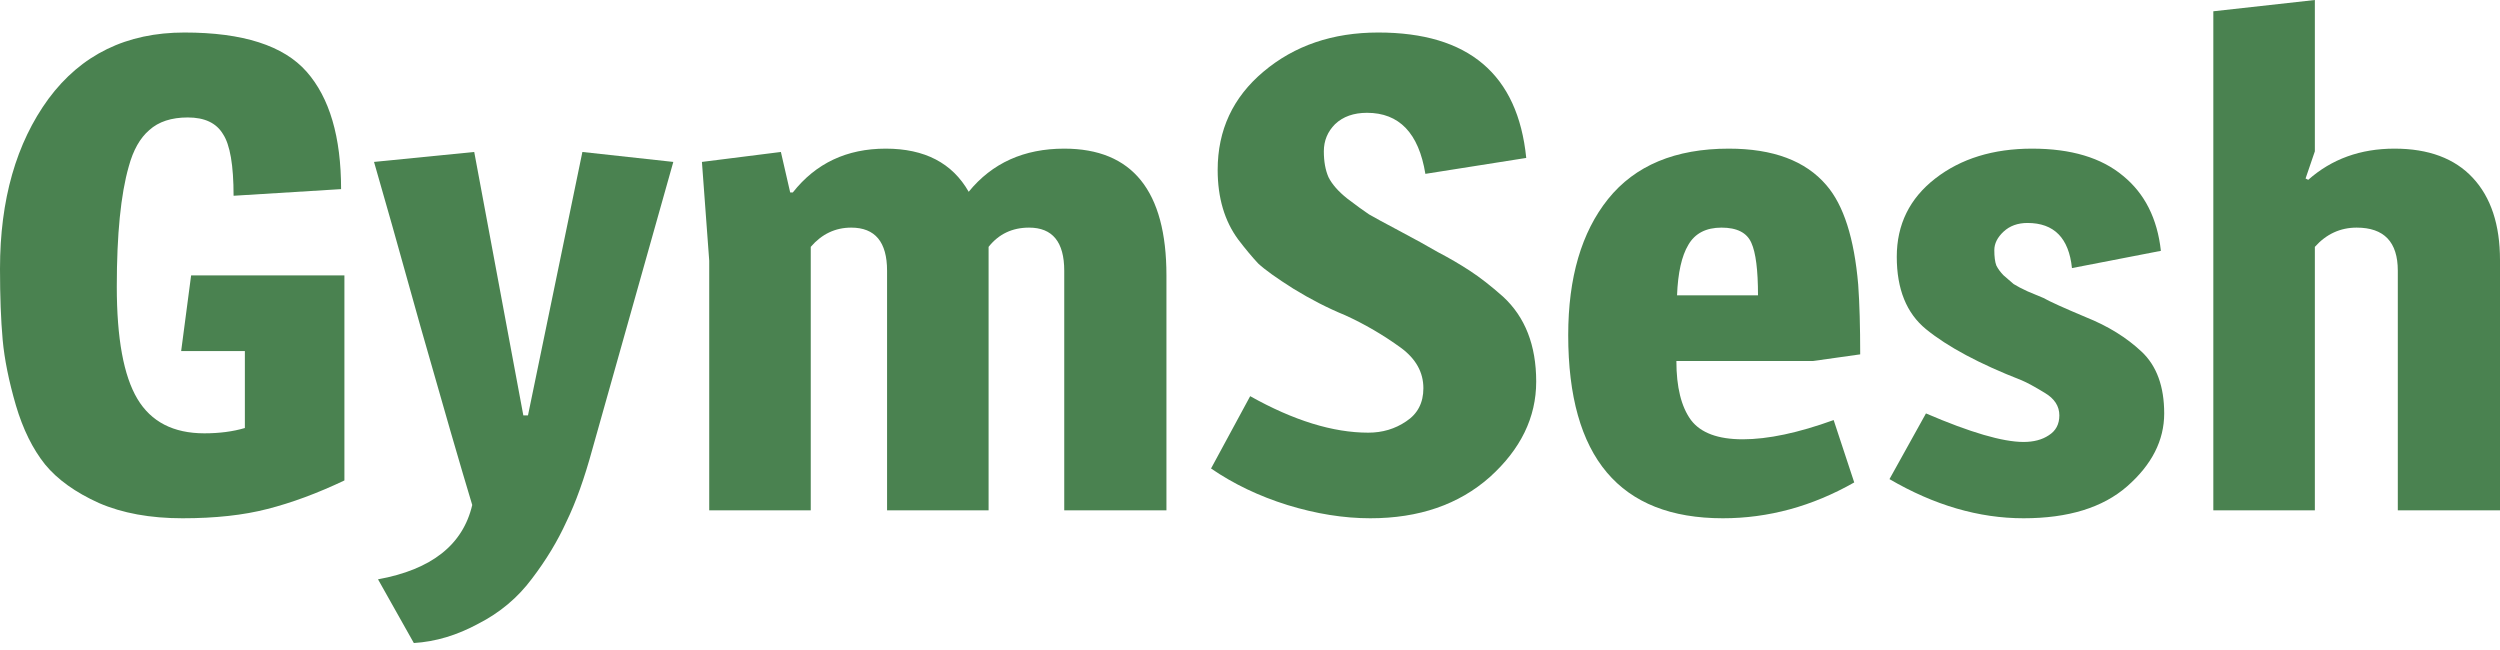
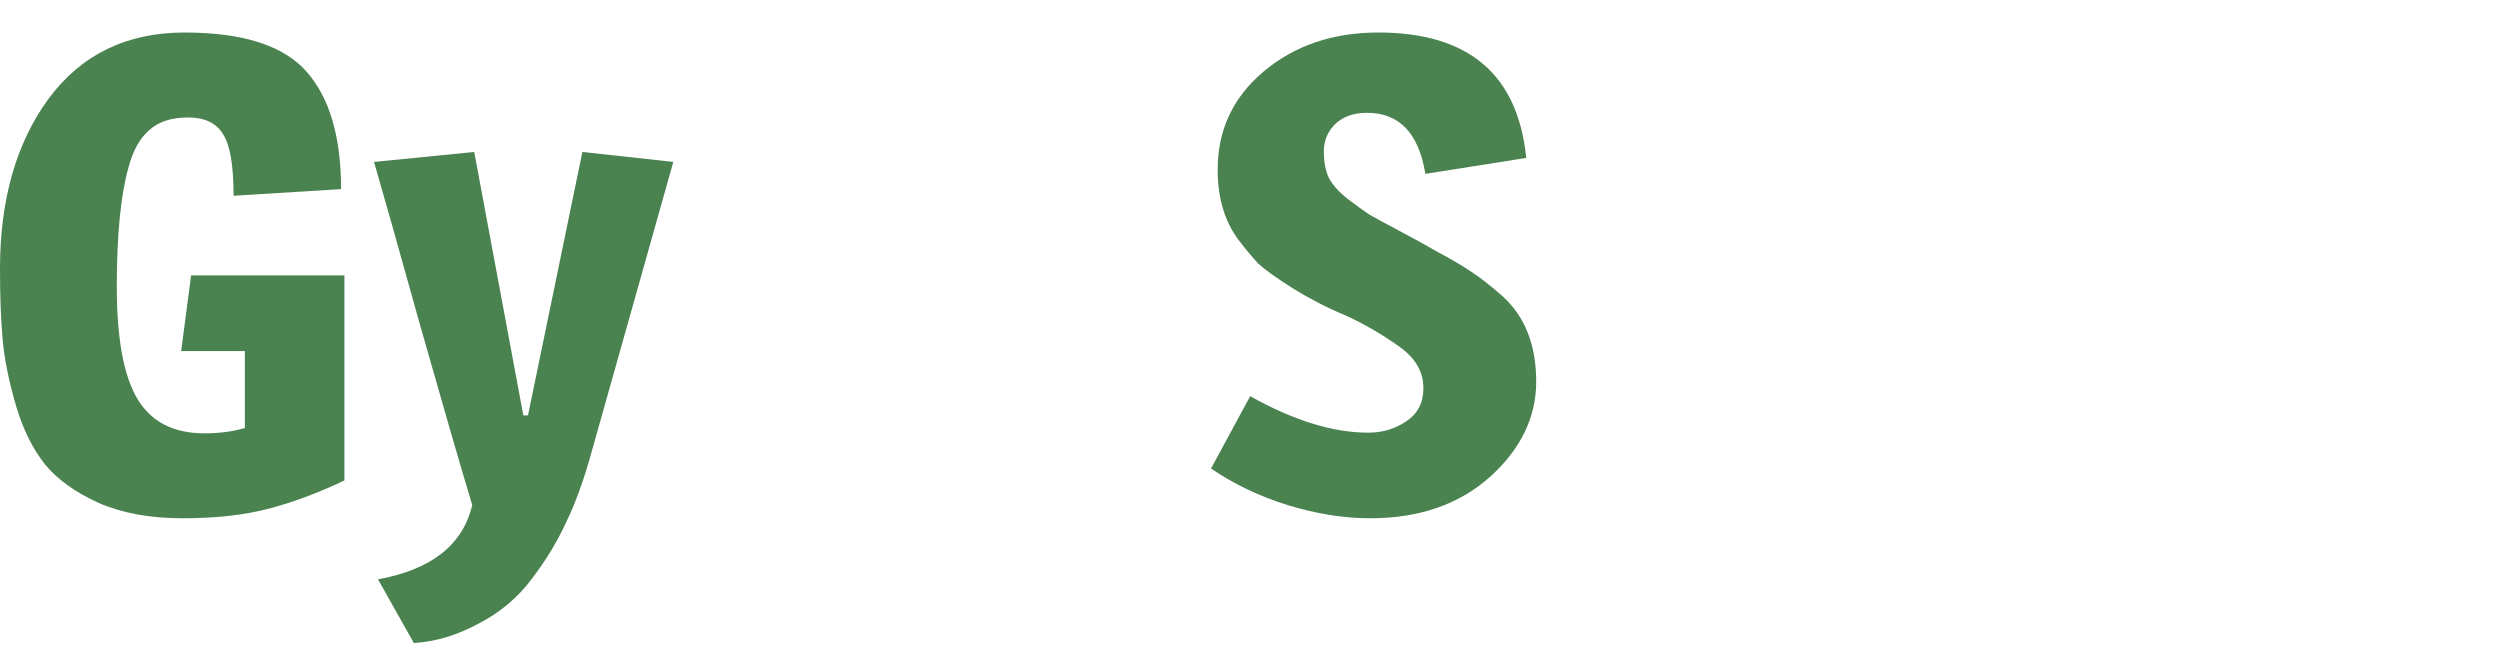
<svg xmlns="http://www.w3.org/2000/svg" width="300" height="78" viewBox="0 0 300 78" fill="none">
  <path d="M0 32.251C0 23.969 1.938 17.174 5.813 11.865C9.742 6.556 15.183 3.902 22.137 3.902C29.145 3.902 34.029 5.468 36.79 8.6C39.55 11.732 40.931 16.431 40.931 22.695L28.03 23.491C28.03 19.828 27.605 17.36 26.756 16.085C25.96 14.758 24.553 14.095 22.536 14.095C20.571 14.095 19.032 14.599 17.917 15.608C16.802 16.563 15.979 18.023 15.448 19.988C14.493 23.332 14.015 28.136 14.015 34.401C14.015 40.612 14.838 45.098 16.484 47.858C18.129 50.619 20.81 51.999 24.526 51.999C26.331 51.999 27.951 51.787 29.384 51.362V42.125H21.739L22.934 33.047H41.329V57.653C38.09 59.193 35.011 60.334 32.091 61.077C29.225 61.821 25.827 62.192 21.899 62.192C18.023 62.192 14.679 61.582 11.865 60.361C9.051 59.087 6.901 57.547 5.415 55.742C3.928 53.884 2.761 51.522 1.911 48.655C1.062 45.735 0.531 43.107 0.319 40.771C0.106 38.382 0 35.542 0 32.251Z" fill="#4A8250" />
  <path d="M69.887 18.236L80.797 19.43L71.082 53.91C70.126 57.414 69.091 60.307 67.976 62.59C66.914 64.926 65.534 67.209 63.835 69.439C62.136 71.721 59.986 73.526 57.385 74.853C54.837 76.234 52.262 77.004 49.661 77.163L45.361 69.518C51.784 68.35 55.553 65.377 56.668 60.599C55.288 56.034 53.218 48.894 50.457 39.179C47.75 29.464 45.892 22.881 44.883 19.43L56.907 18.236L62.8 49.849H63.357L69.887 18.236Z" fill="#4A8250" />
-   <path d="M95.14 23.093C97.901 19.589 101.617 17.837 106.289 17.837C110.96 17.837 114.278 19.563 116.243 23.014C119.056 19.563 122.878 17.837 127.709 17.837C135.885 17.837 139.973 22.907 139.973 33.047V61.236H127.709V32.49C127.709 29.039 126.303 27.314 123.489 27.314C121.472 27.314 119.852 28.083 118.631 29.623V61.236H106.448V32.49C106.448 29.039 105.014 27.314 102.148 27.314C100.237 27.314 98.617 28.083 97.29 29.623V61.236H85.107V31.295L84.231 19.43L93.707 18.236L94.822 23.093H95.14Z" fill="#4A8250" />
  <path d="M165.391 3.902C176.221 3.902 182.14 8.919 183.149 18.952L171.045 20.863C170.249 15.979 167.913 13.537 164.038 13.537C162.445 13.537 161.171 13.989 160.215 14.891C159.313 15.794 158.861 16.882 158.861 18.156C158.861 19.377 159.047 20.412 159.419 21.262C159.844 22.111 160.587 22.96 161.649 23.81C162.763 24.659 163.639 25.296 164.276 25.721C164.913 26.093 166.134 26.756 167.939 27.712C169.744 28.667 171.284 29.517 172.558 30.26C173.885 30.95 175.159 31.693 176.38 32.49C177.601 33.286 178.929 34.321 180.362 35.595C183.016 38.037 184.344 41.435 184.344 45.788C184.344 50.088 182.485 53.91 178.769 57.255C175.053 60.546 170.275 62.192 164.436 62.192C161.25 62.192 157.932 61.661 154.482 60.599C151.084 59.538 148.032 58.078 145.324 56.22L150.022 47.54C155.225 50.46 159.95 51.92 164.197 51.92C165.896 51.92 167.409 51.468 168.736 50.566C170.116 49.663 170.806 48.336 170.806 46.584C170.806 44.673 169.904 43.054 168.099 41.727C165.975 40.187 163.746 38.887 161.41 37.825C159.339 36.975 157.269 35.914 155.198 34.64C153.181 33.365 151.774 32.357 150.978 31.614C150.235 30.817 149.438 29.862 148.589 28.747C146.943 26.517 146.12 23.73 146.12 20.386C146.12 15.608 147.952 11.679 151.615 8.6C155.331 5.468 159.923 3.902 165.391 3.902Z" fill="#4A8250" />
-   <path d="M207.457 17.837C212.765 17.837 216.667 19.297 219.162 22.217C221.233 24.606 222.507 28.588 222.985 34.162C223.144 36.392 223.224 39.179 223.224 42.523L217.57 43.319H201.166C201.166 46.452 201.75 48.814 202.918 50.407C204.085 51.946 206.156 52.716 209.129 52.716C212.155 52.716 215.791 51.946 220.038 50.407L222.507 57.892C217.464 60.759 212.208 62.192 206.74 62.192C194.37 62.192 188.186 54.866 188.186 40.214C188.186 33.312 189.778 27.871 192.964 23.889C196.202 19.855 201.033 17.837 207.457 17.837ZM210.164 29.145C209.633 27.924 208.439 27.314 206.581 27.314C204.723 27.314 203.395 28.004 202.599 29.384C201.803 30.711 201.351 32.728 201.245 35.436H210.96C210.96 32.41 210.695 30.313 210.164 29.145Z" fill="#4A8250" />
-   <path d="M227.613 30.817C227.613 26.942 229.152 23.81 232.231 21.421C235.31 19.032 239.186 17.837 243.857 17.837C248.529 17.837 252.166 18.926 254.767 21.102C257.368 23.226 258.881 26.225 259.306 30.101L248.635 32.171C248.264 28.561 246.485 26.756 243.3 26.756C242.132 26.756 241.176 27.101 240.433 27.791C239.69 28.482 239.318 29.225 239.318 30.021C239.318 30.817 239.398 31.428 239.557 31.853C239.77 32.277 240.062 32.675 240.433 33.047C240.858 33.419 241.256 33.764 241.628 34.082C242.052 34.348 242.61 34.64 243.3 34.958C244.043 35.277 244.68 35.542 245.211 35.755C245.954 36.179 247.653 36.949 250.308 38.064C252.962 39.126 255.192 40.506 256.997 42.205C258.802 43.903 259.704 46.372 259.704 49.61C259.704 52.849 258.218 55.769 255.245 58.37C252.325 60.918 248.184 62.192 242.822 62.192C237.46 62.192 232.098 60.626 226.737 57.494L231.116 49.61C236.425 51.893 240.327 53.035 242.822 53.035C244.043 53.035 245.052 52.769 245.848 52.238C246.698 51.707 247.122 50.911 247.122 49.849C247.122 48.734 246.538 47.832 245.37 47.142C244.149 46.398 243.22 45.894 242.583 45.629C237.54 43.664 233.718 41.621 231.116 39.497C228.781 37.586 227.613 34.693 227.613 30.817Z" fill="#4A8250" />
-   <path d="M276.987 21.58C279.8 19.085 283.251 17.837 287.339 17.837C291.426 17.837 294.559 19.005 296.735 21.341C298.912 23.677 300 26.968 300 31.215V61.236H287.737V32.49C287.737 29.039 286.091 27.314 282.8 27.314C280.835 27.314 279.163 28.083 277.783 29.623V61.236H265.599V1.354L277.783 0V18.156L276.668 21.421L276.987 21.58Z" fill="#4A8250" />
</svg>